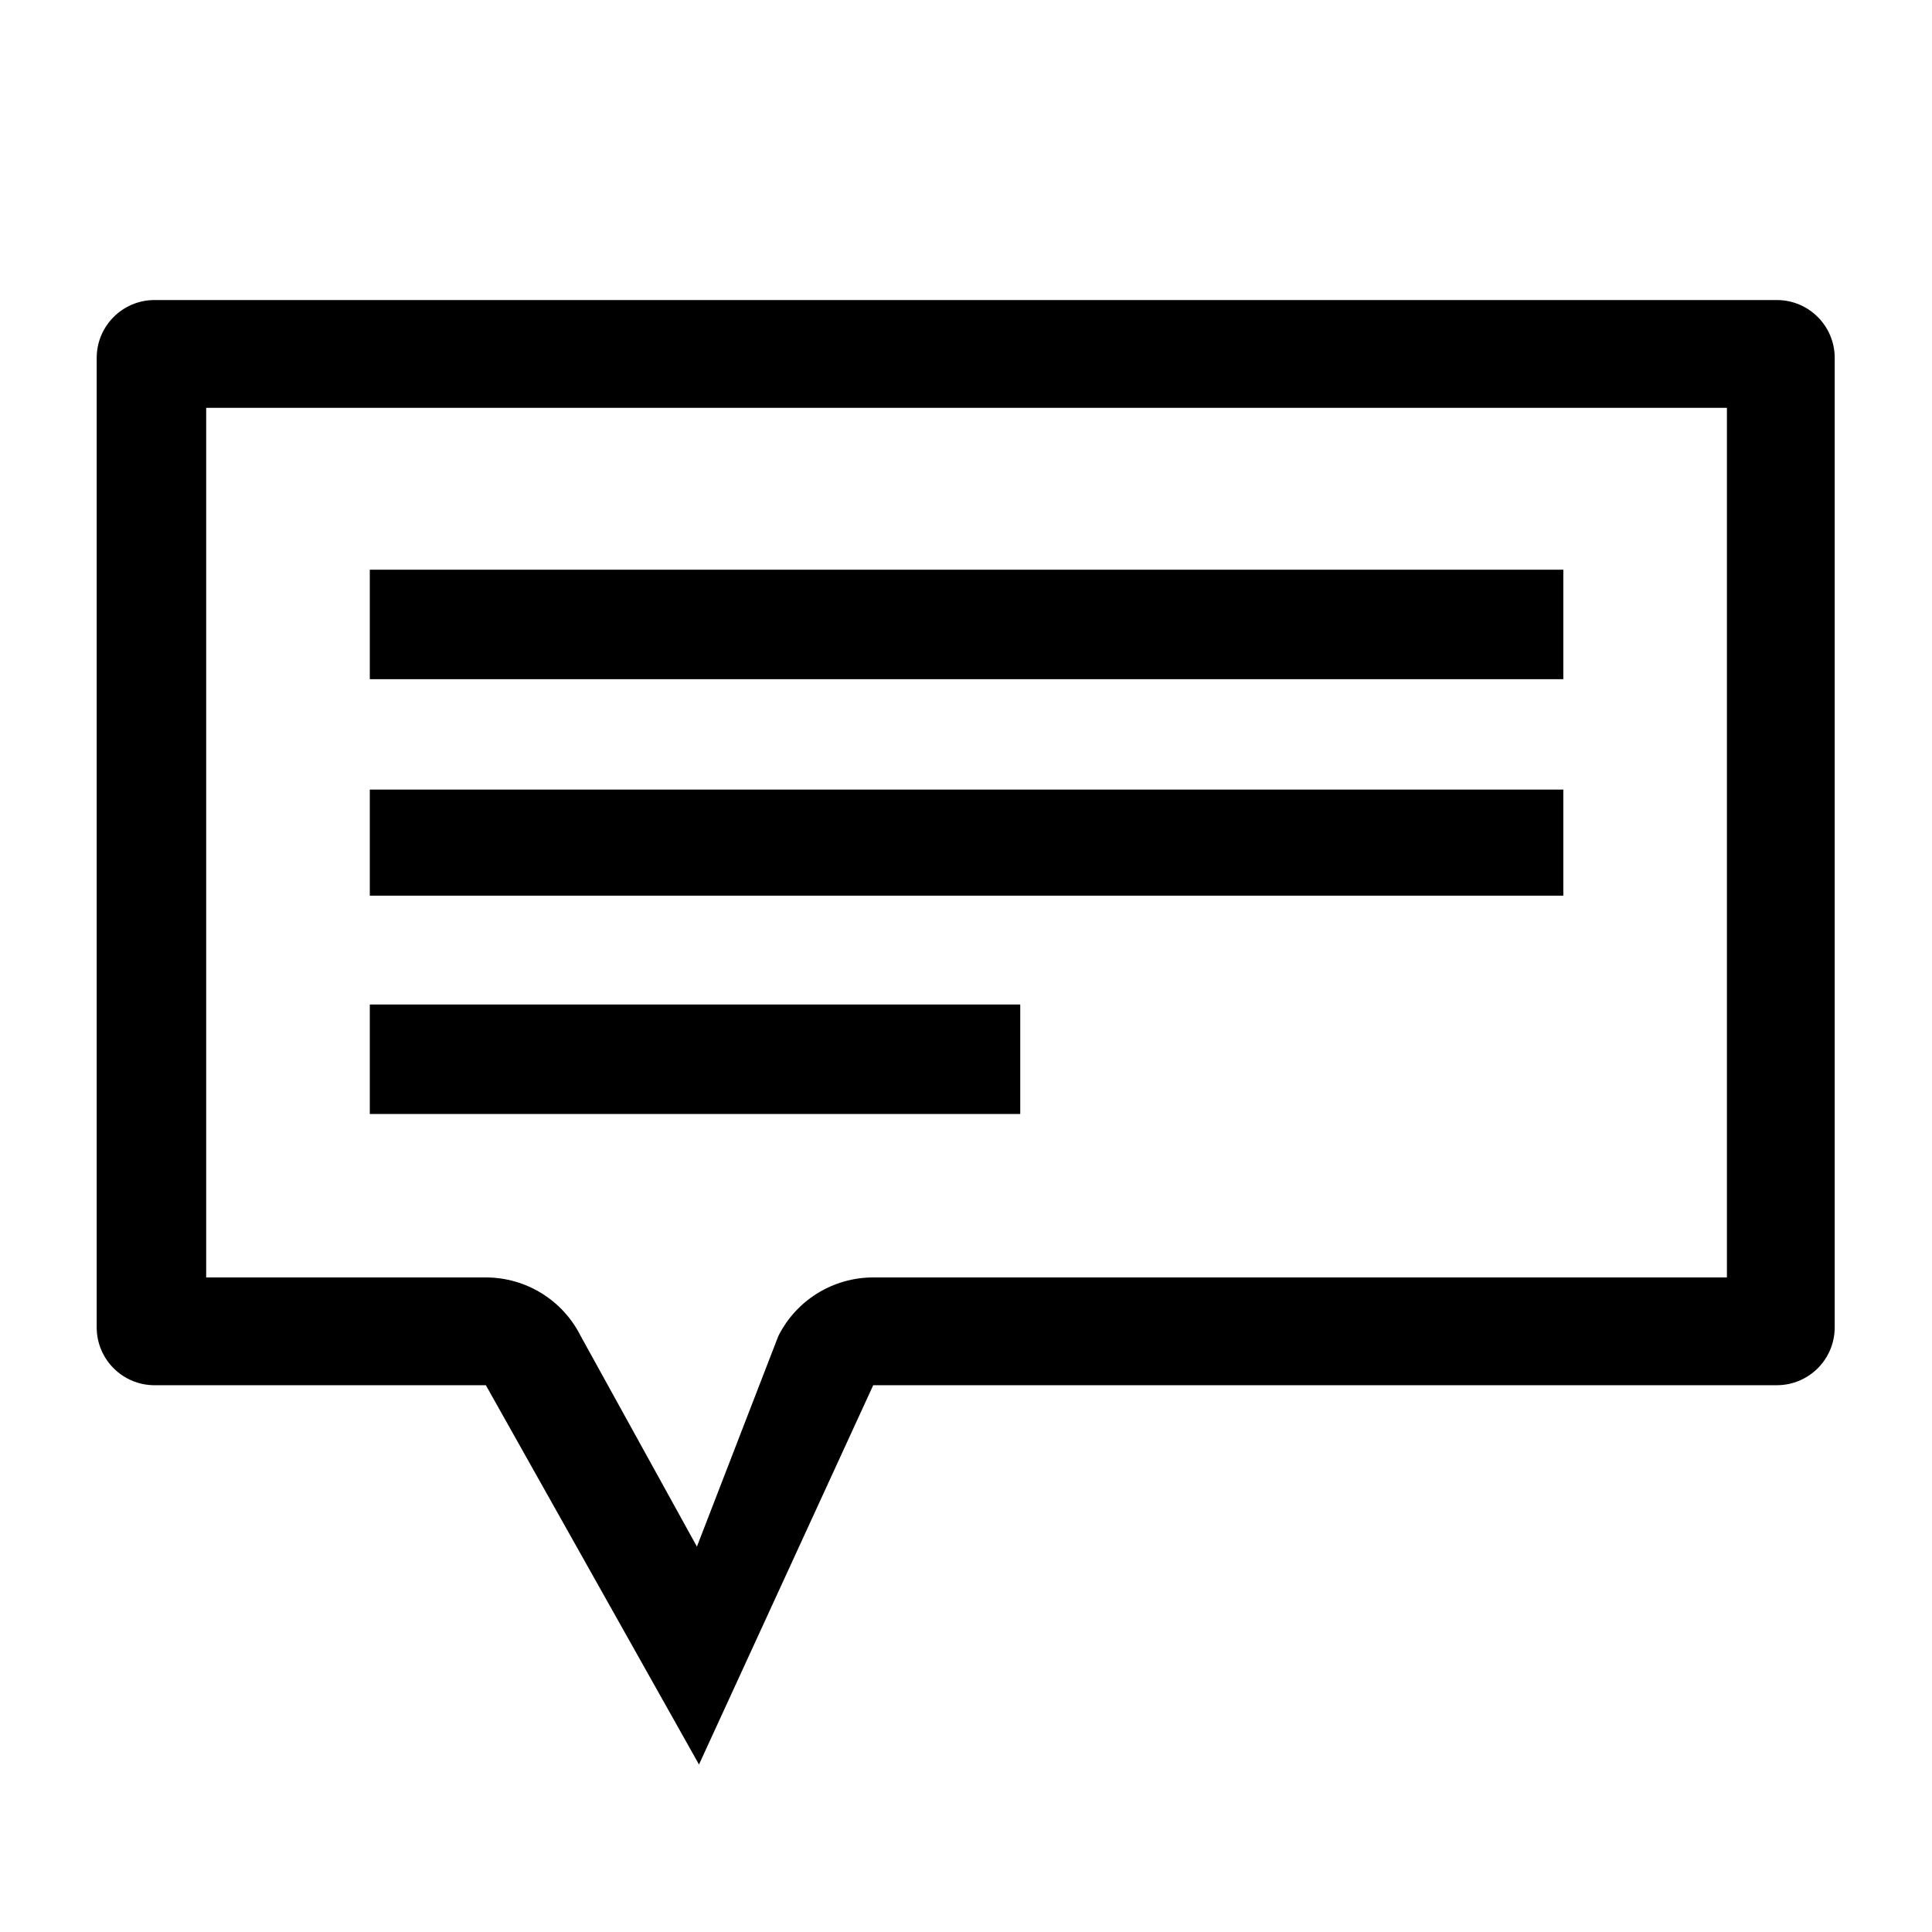
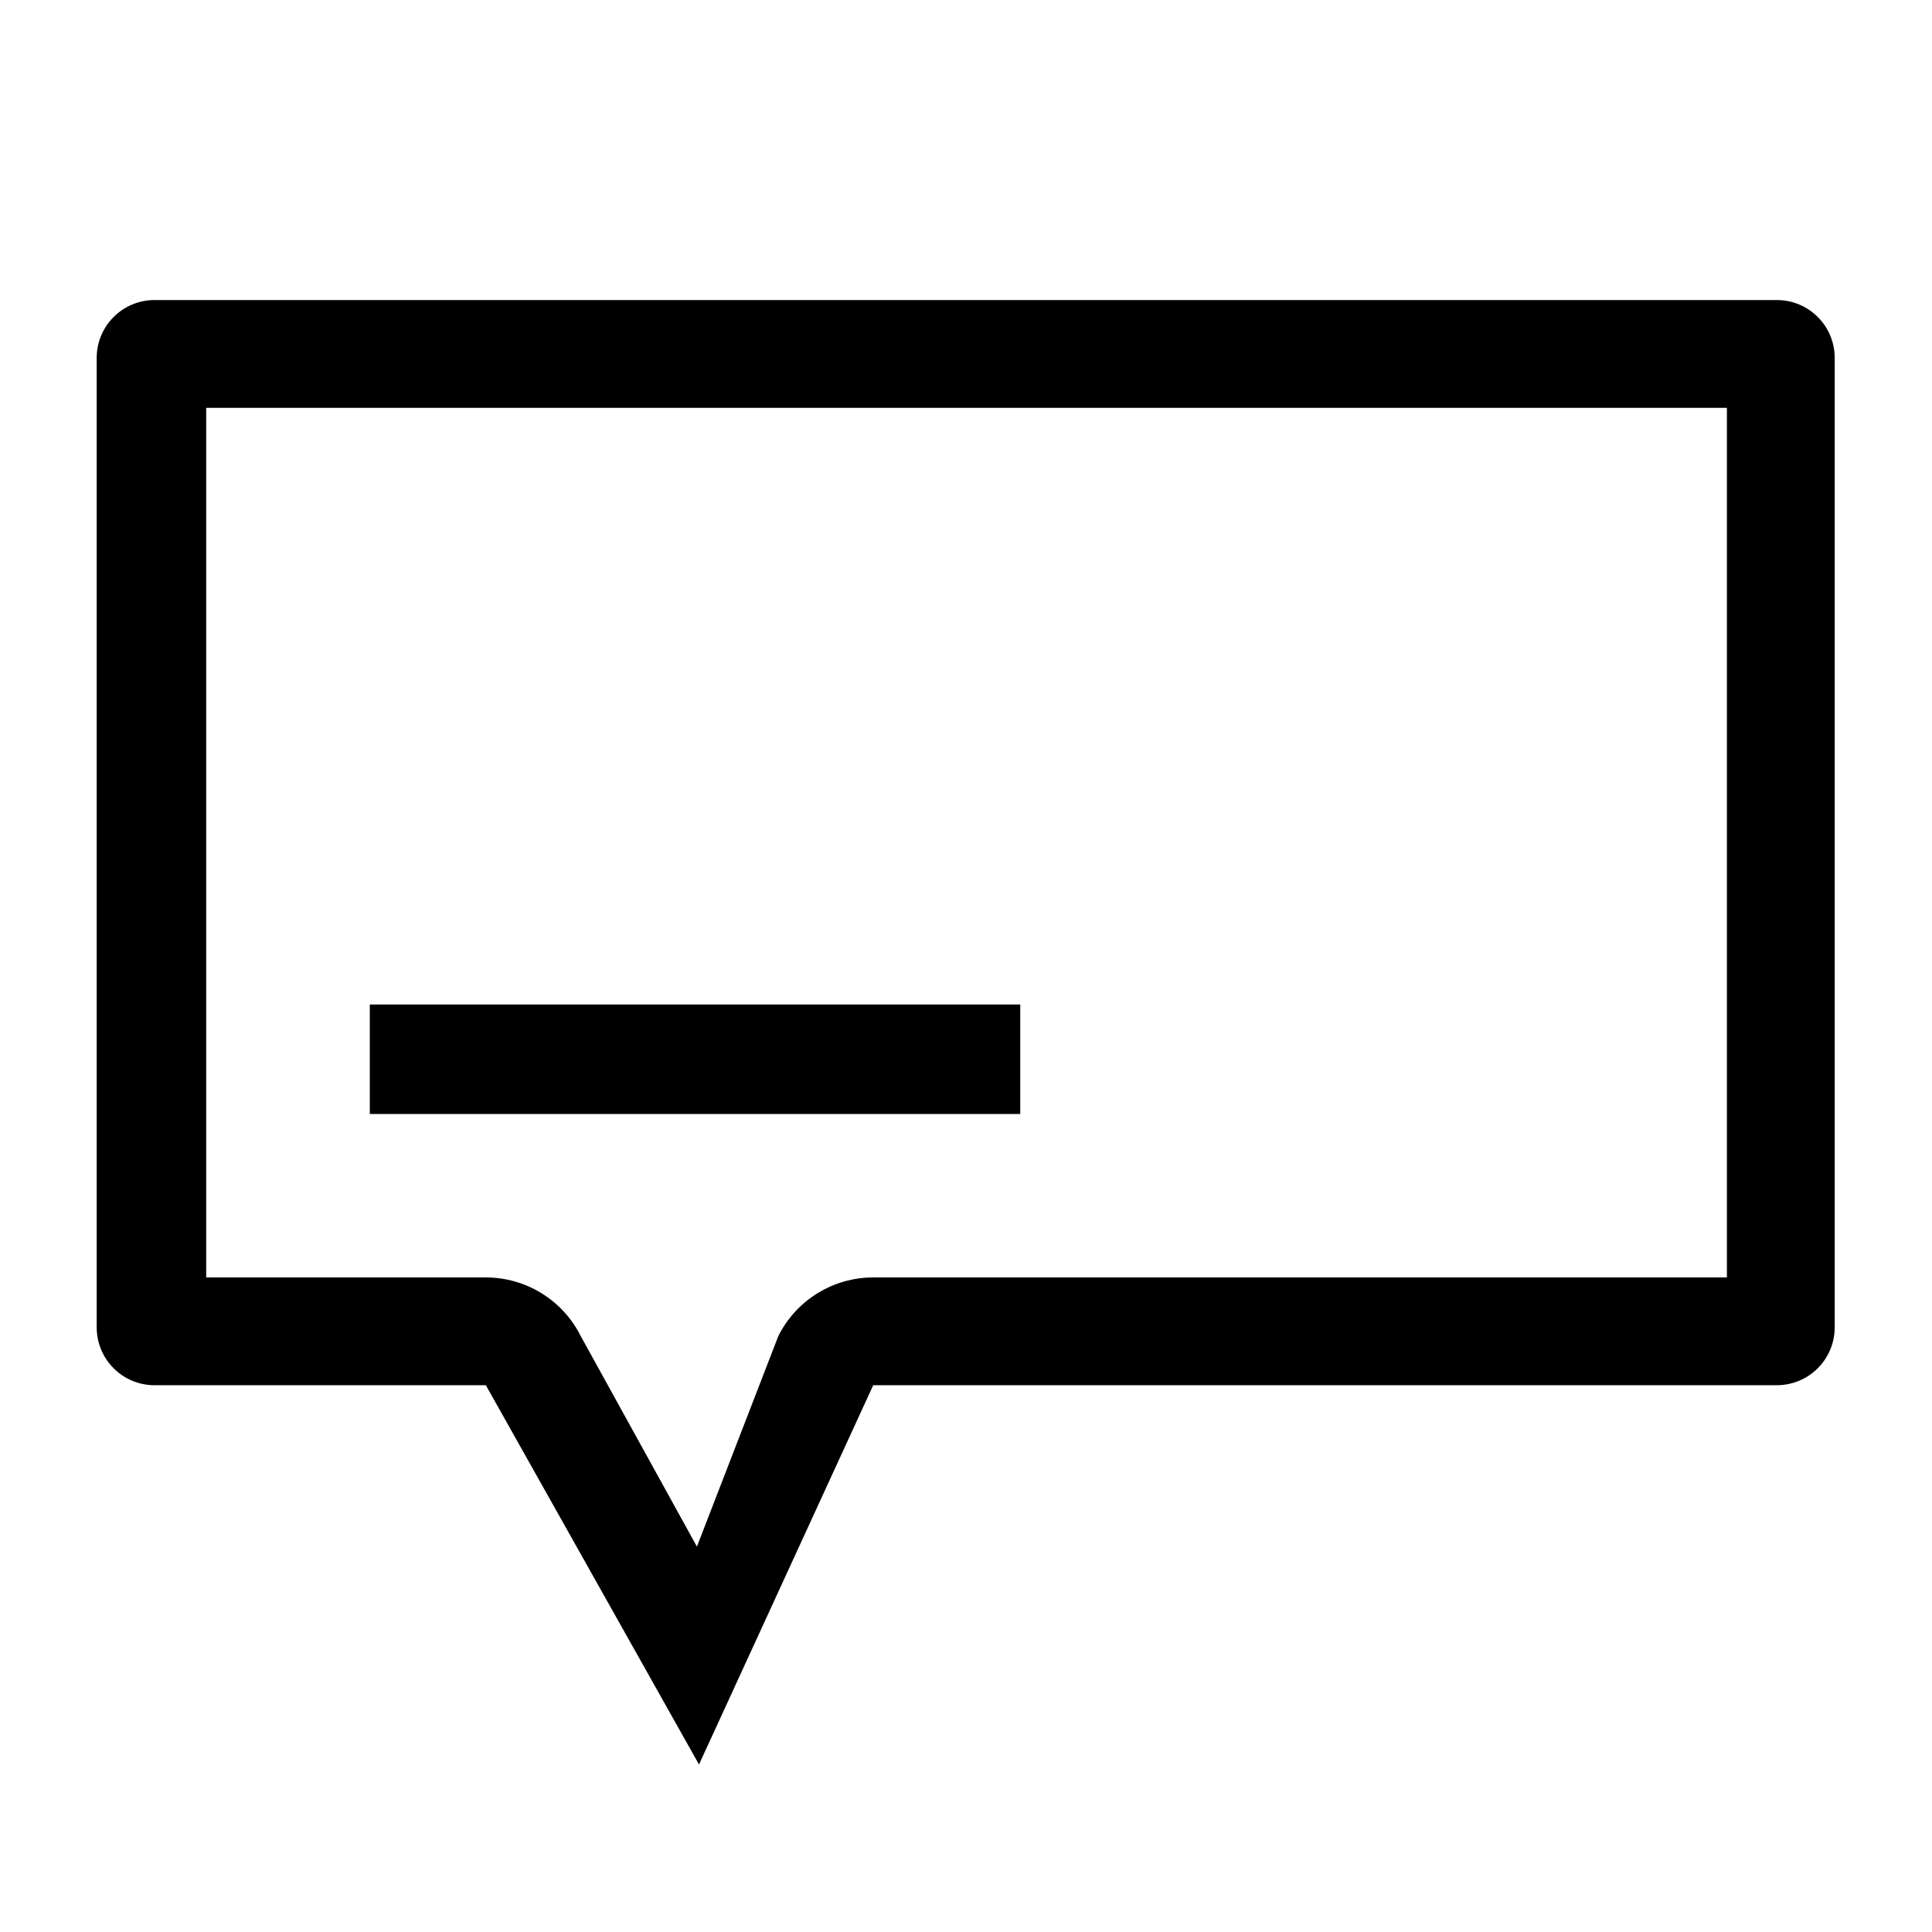
<svg xmlns="http://www.w3.org/2000/svg" version="1.1" x="0px" y="0px" viewBox="0 0 100 100" enable-background="new 0 0 100 100" xml:space="preserve" aria-hidden="true" width="100px" height="100px" style="fill:url(#CerosGradient_id227372851);">
  <defs>
    <linearGradient class="cerosgradient" data-cerosgradient="true" id="CerosGradient_id227372851" gradientUnits="userSpaceOnUse" x1="50%" y1="100%" x2="50%" y2="0%">
      <stop offset="0%" stop-color="#000000" />
      <stop offset="100%" stop-color="#000000" />
    </linearGradient>
    <linearGradient />
  </defs>
  <g>
    <path fill="#000000" d="M89.385,21.109V66.12H45.197c-2.08,0-3.982,1.176-4.912,3.037l-4.213,10.895l-6.021-10.911   c-0.933-1.852-2.83-3.021-4.904-3.021H10.672V21.109H89.385 M91.969,15.53H8c-1.654,0-2.995,1.341-2.995,2.995v50.179   c0,1.654,1.341,2.995,2.995,2.995h17.148L36.18,91.33l9.018-19.632h46.771c1.654,0,2.995-1.341,2.995-2.995V18.525   C94.964,16.871,93.623,15.53,91.969,15.53L91.969,15.53z" style="fill:url(#CerosGradient_id227372851);" />
  </g>
  <g>
-     <path fill="#000000" d="M80.917,35.155H19.141v-5.666h61.776V35.155z" style="fill:url(#CerosGradient_id227372851);" />
-   </g>
+     </g>
  <g>
-     <path fill="#000000" d="M80.917,46.359H19.141v-5.491h61.776V46.359z" style="fill:url(#CerosGradient_id227372851);" />
-   </g>
+     </g>
  <g>
    <path fill="#000000" d="M52.808,57.66H19.141v-5.667h33.667V57.66z" style="fill:url(#CerosGradient_id227372851);" />
  </g>
</svg>